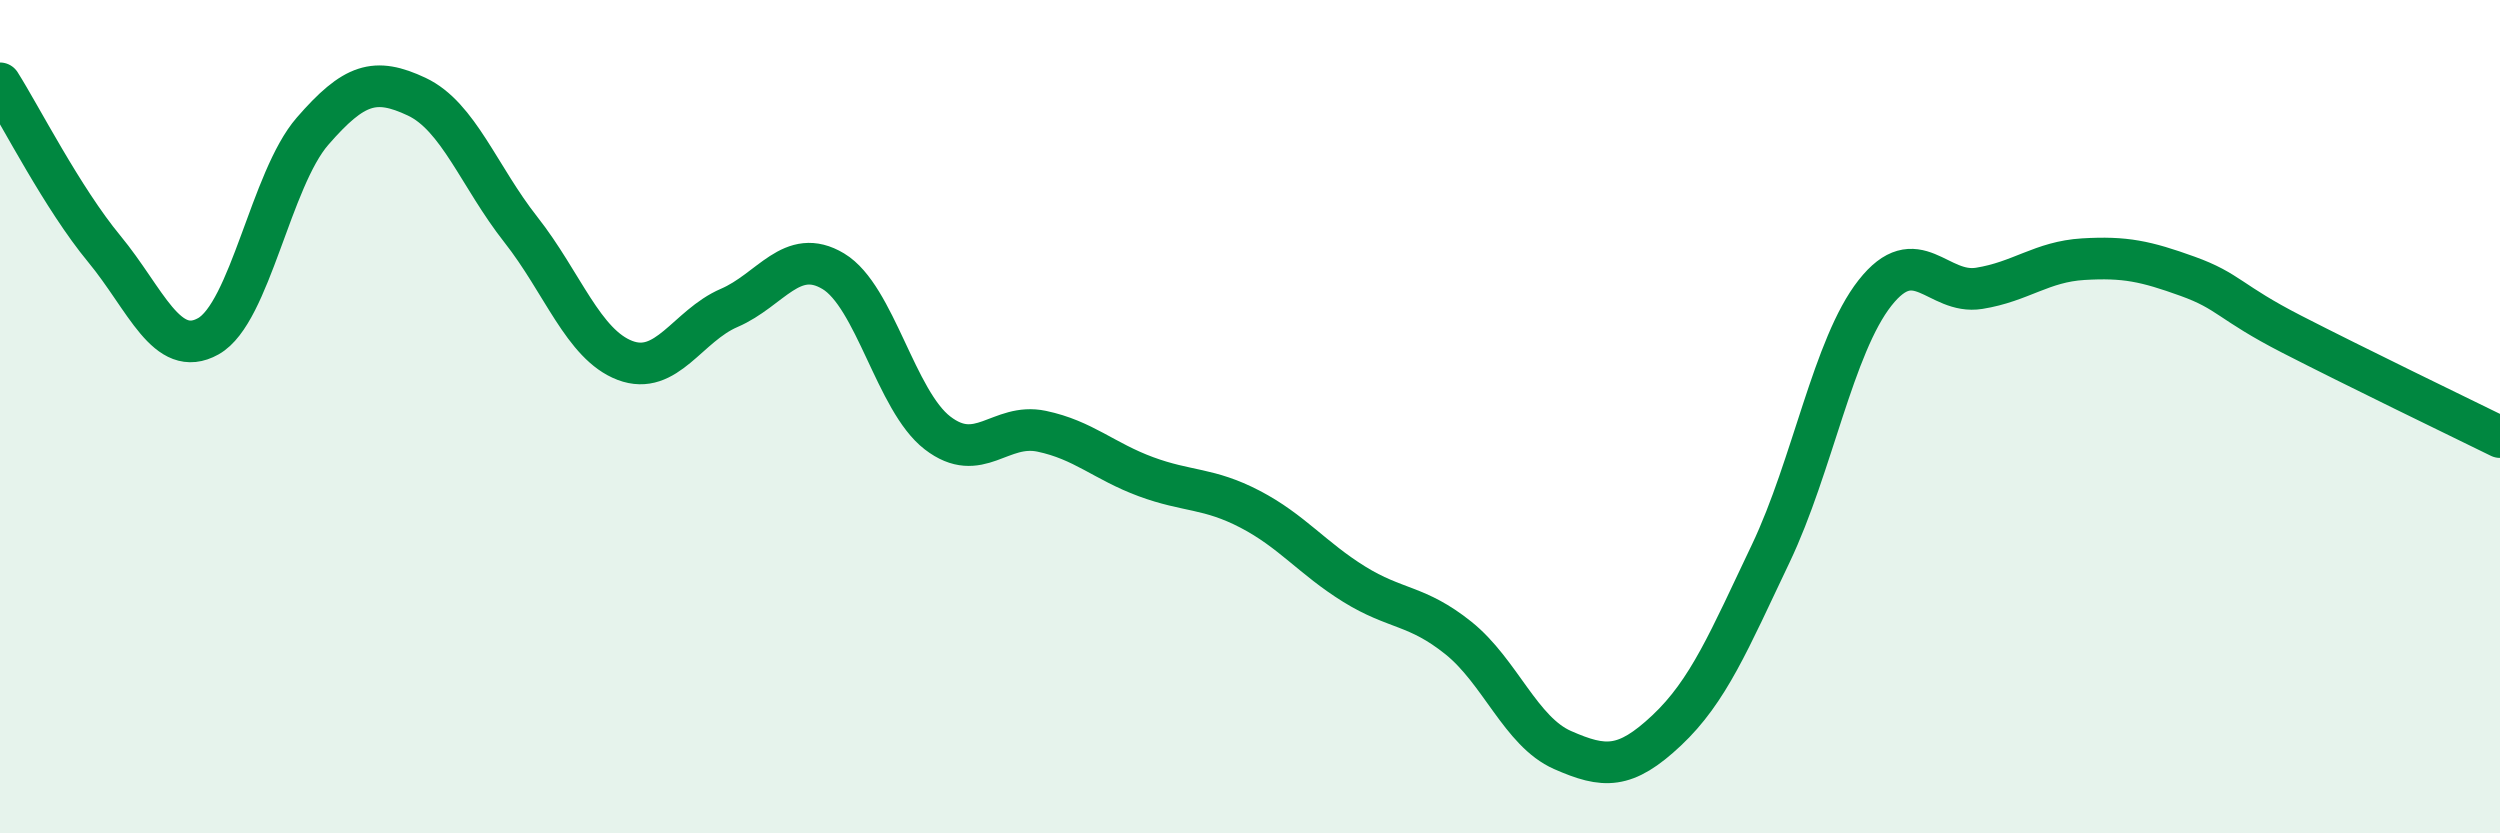
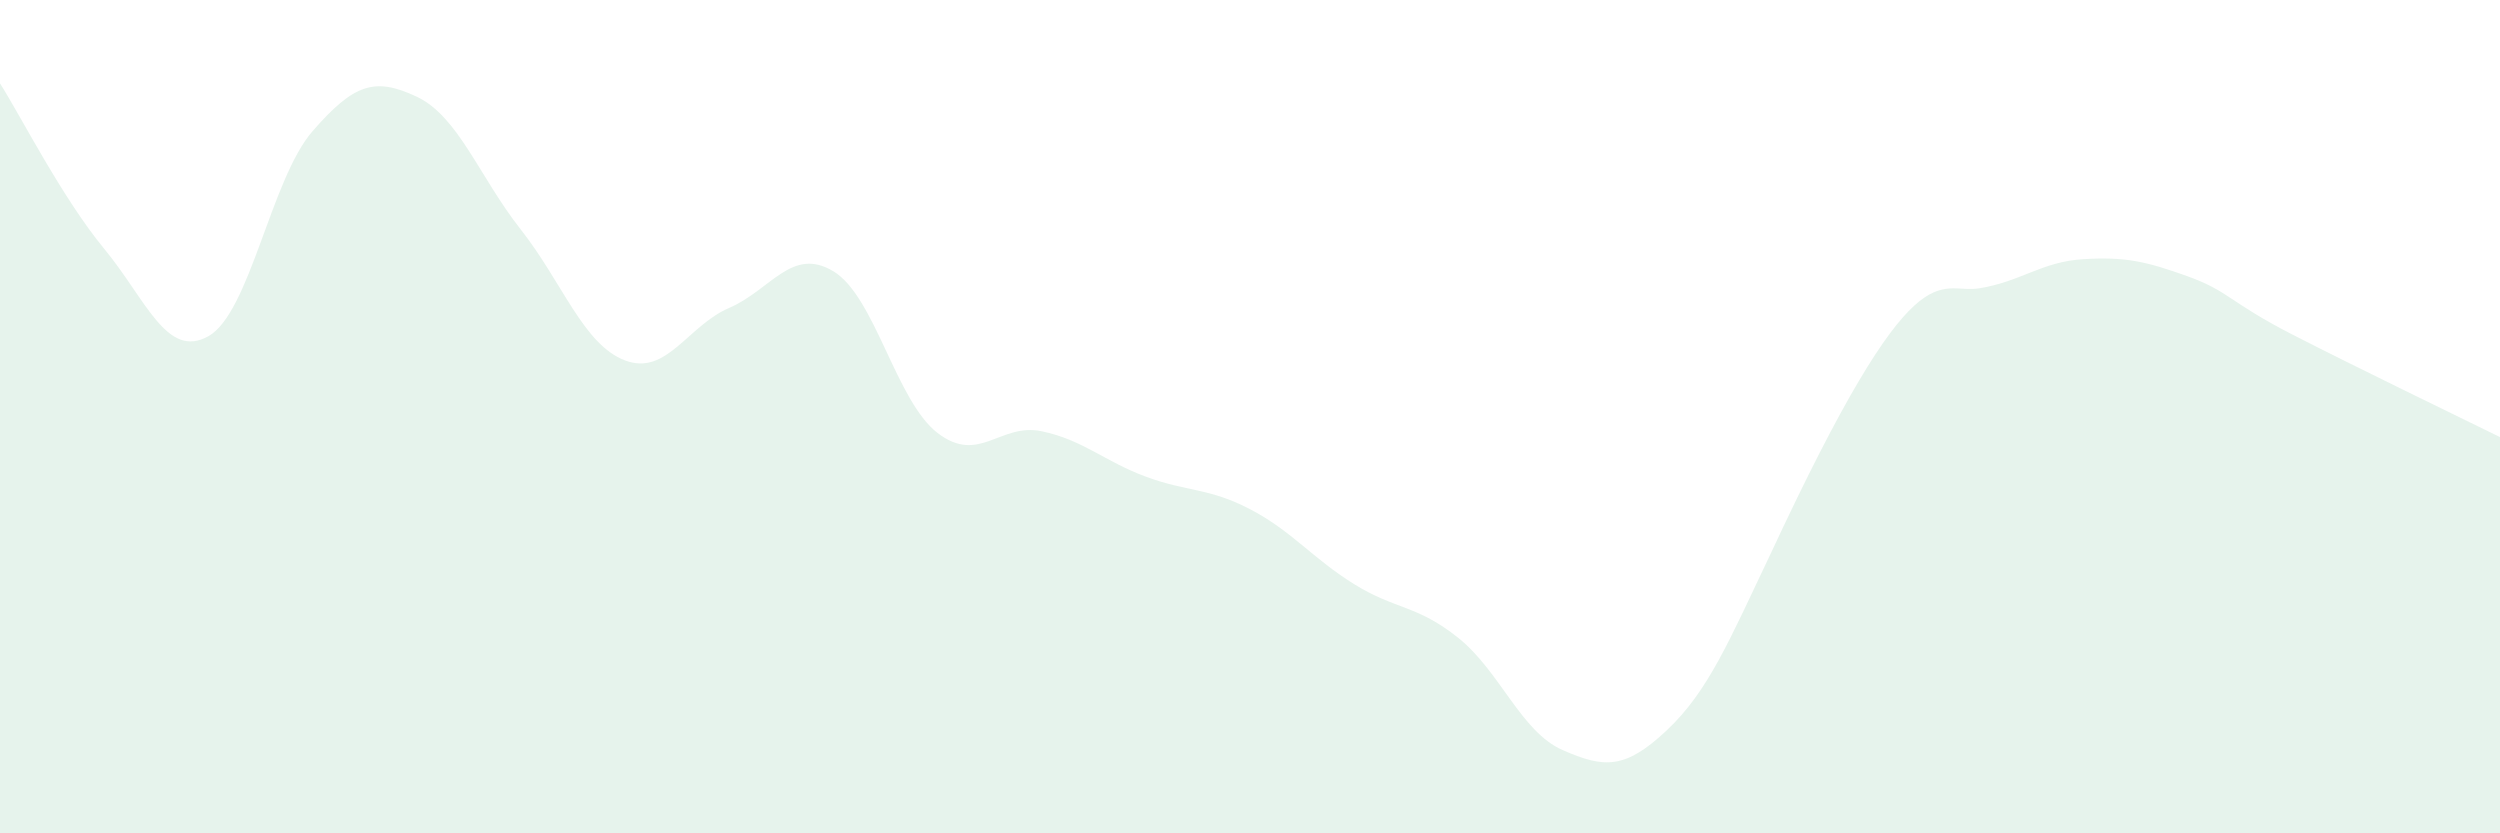
<svg xmlns="http://www.w3.org/2000/svg" width="60" height="20" viewBox="0 0 60 20">
-   <path d="M 0,2 C 0.5,2.79 1.5,4.76 2.5,5.97 C 3.5,7.18 4,8.63 5,8.07 C 6,7.51 6.5,4.3 7.5,3.15 C 8.5,2 9,1.85 10,2.32 C 11,2.79 11.5,4.24 12.5,5.51 C 13.5,6.78 14,8.27 15,8.65 C 16,9.03 16.5,7.82 17.5,7.39 C 18.5,6.96 19,5.91 20,6.51 C 21,7.11 21.5,9.62 22.5,10.39 C 23.5,11.16 24,10.14 25,10.35 C 26,10.56 26.5,11.07 27.5,11.44 C 28.5,11.81 29,11.7 30,12.22 C 31,12.74 31.5,13.4 32.5,14.02 C 33.5,14.64 34,14.51 35,15.31 C 36,16.11 36.5,17.56 37.5,18 C 38.5,18.44 39,18.47 40,17.53 C 41,16.59 41.5,15.38 42.5,13.28 C 43.5,11.18 44,8.3 45,7.03 C 46,5.76 46.5,7.08 47.5,6.92 C 48.5,6.76 49,6.28 50,6.22 C 51,6.16 51.5,6.27 52.5,6.63 C 53.5,6.99 53.5,7.25 55,8.02 C 56.5,8.79 59,10 60,10.49L60 20L0 20Z" fill="#008740" opacity="0.1" stroke-linecap="round" stroke-linejoin="round" />
-   <path d="M 0,2 C 0.5,2.79 1.5,4.76 2.5,5.97 C 3.5,7.18 4,8.63 5,8.07 C 6,7.51 6.5,4.3 7.5,3.15 C 8.5,2 9,1.85 10,2.32 C 11,2.79 11.5,4.24 12.5,5.51 C 13.5,6.78 14,8.27 15,8.65 C 16,9.03 16.5,7.82 17.5,7.39 C 18.5,6.96 19,5.91 20,6.51 C 21,7.11 21.5,9.62 22.5,10.39 C 23.5,11.16 24,10.14 25,10.35 C 26,10.56 26.5,11.07 27.5,11.44 C 28.5,11.81 29,11.7 30,12.22 C 31,12.74 31.5,13.4 32.5,14.02 C 33.5,14.64 34,14.51 35,15.31 C 36,16.11 36.5,17.56 37.5,18 C 38.5,18.44 39,18.47 40,17.53 C 41,16.59 41.5,15.38 42.5,13.28 C 43.5,11.18 44,8.3 45,7.03 C 46,5.76 46.5,7.08 47.5,6.92 C 48.5,6.76 49,6.28 50,6.22 C 51,6.16 51.5,6.27 52.5,6.63 C 53.5,6.99 53.5,7.25 55,8.02 C 56.5,8.79 59,10 60,10.49" stroke="#008740" stroke-width="1" fill="none" stroke-linecap="round" stroke-linejoin="round" />
+   <path d="M 0,2 C 0.5,2.79 1.5,4.76 2.5,5.97 C 3.5,7.18 4,8.63 5,8.07 C 6,7.51 6.5,4.3 7.5,3.15 C 8.5,2 9,1.85 10,2.32 C 11,2.79 11.5,4.24 12.5,5.51 C 13.5,6.78 14,8.27 15,8.65 C 16,9.03 16.5,7.82 17.5,7.39 C 18.5,6.96 19,5.91 20,6.51 C 21,7.11 21.5,9.62 22.5,10.39 C 23.5,11.16 24,10.14 25,10.35 C 26,10.56 26.5,11.07 27.5,11.44 C 28.5,11.81 29,11.7 30,12.22 C 31,12.74 31.5,13.4 32.5,14.02 C 33.5,14.64 34,14.51 35,15.31 C 36,16.11 36.5,17.56 37.5,18 C 38.5,18.44 39,18.47 40,17.53 C 41,16.59 41.5,15.38 42.5,13.28 C 46,5.76 46.5,7.08 47.5,6.92 C 48.5,6.76 49,6.28 50,6.22 C 51,6.16 51.5,6.27 52.5,6.63 C 53.5,6.99 53.5,7.25 55,8.02 C 56.5,8.79 59,10 60,10.49L60 20L0 20Z" fill="#008740" opacity="0.1" stroke-linecap="round" stroke-linejoin="round" />
</svg>